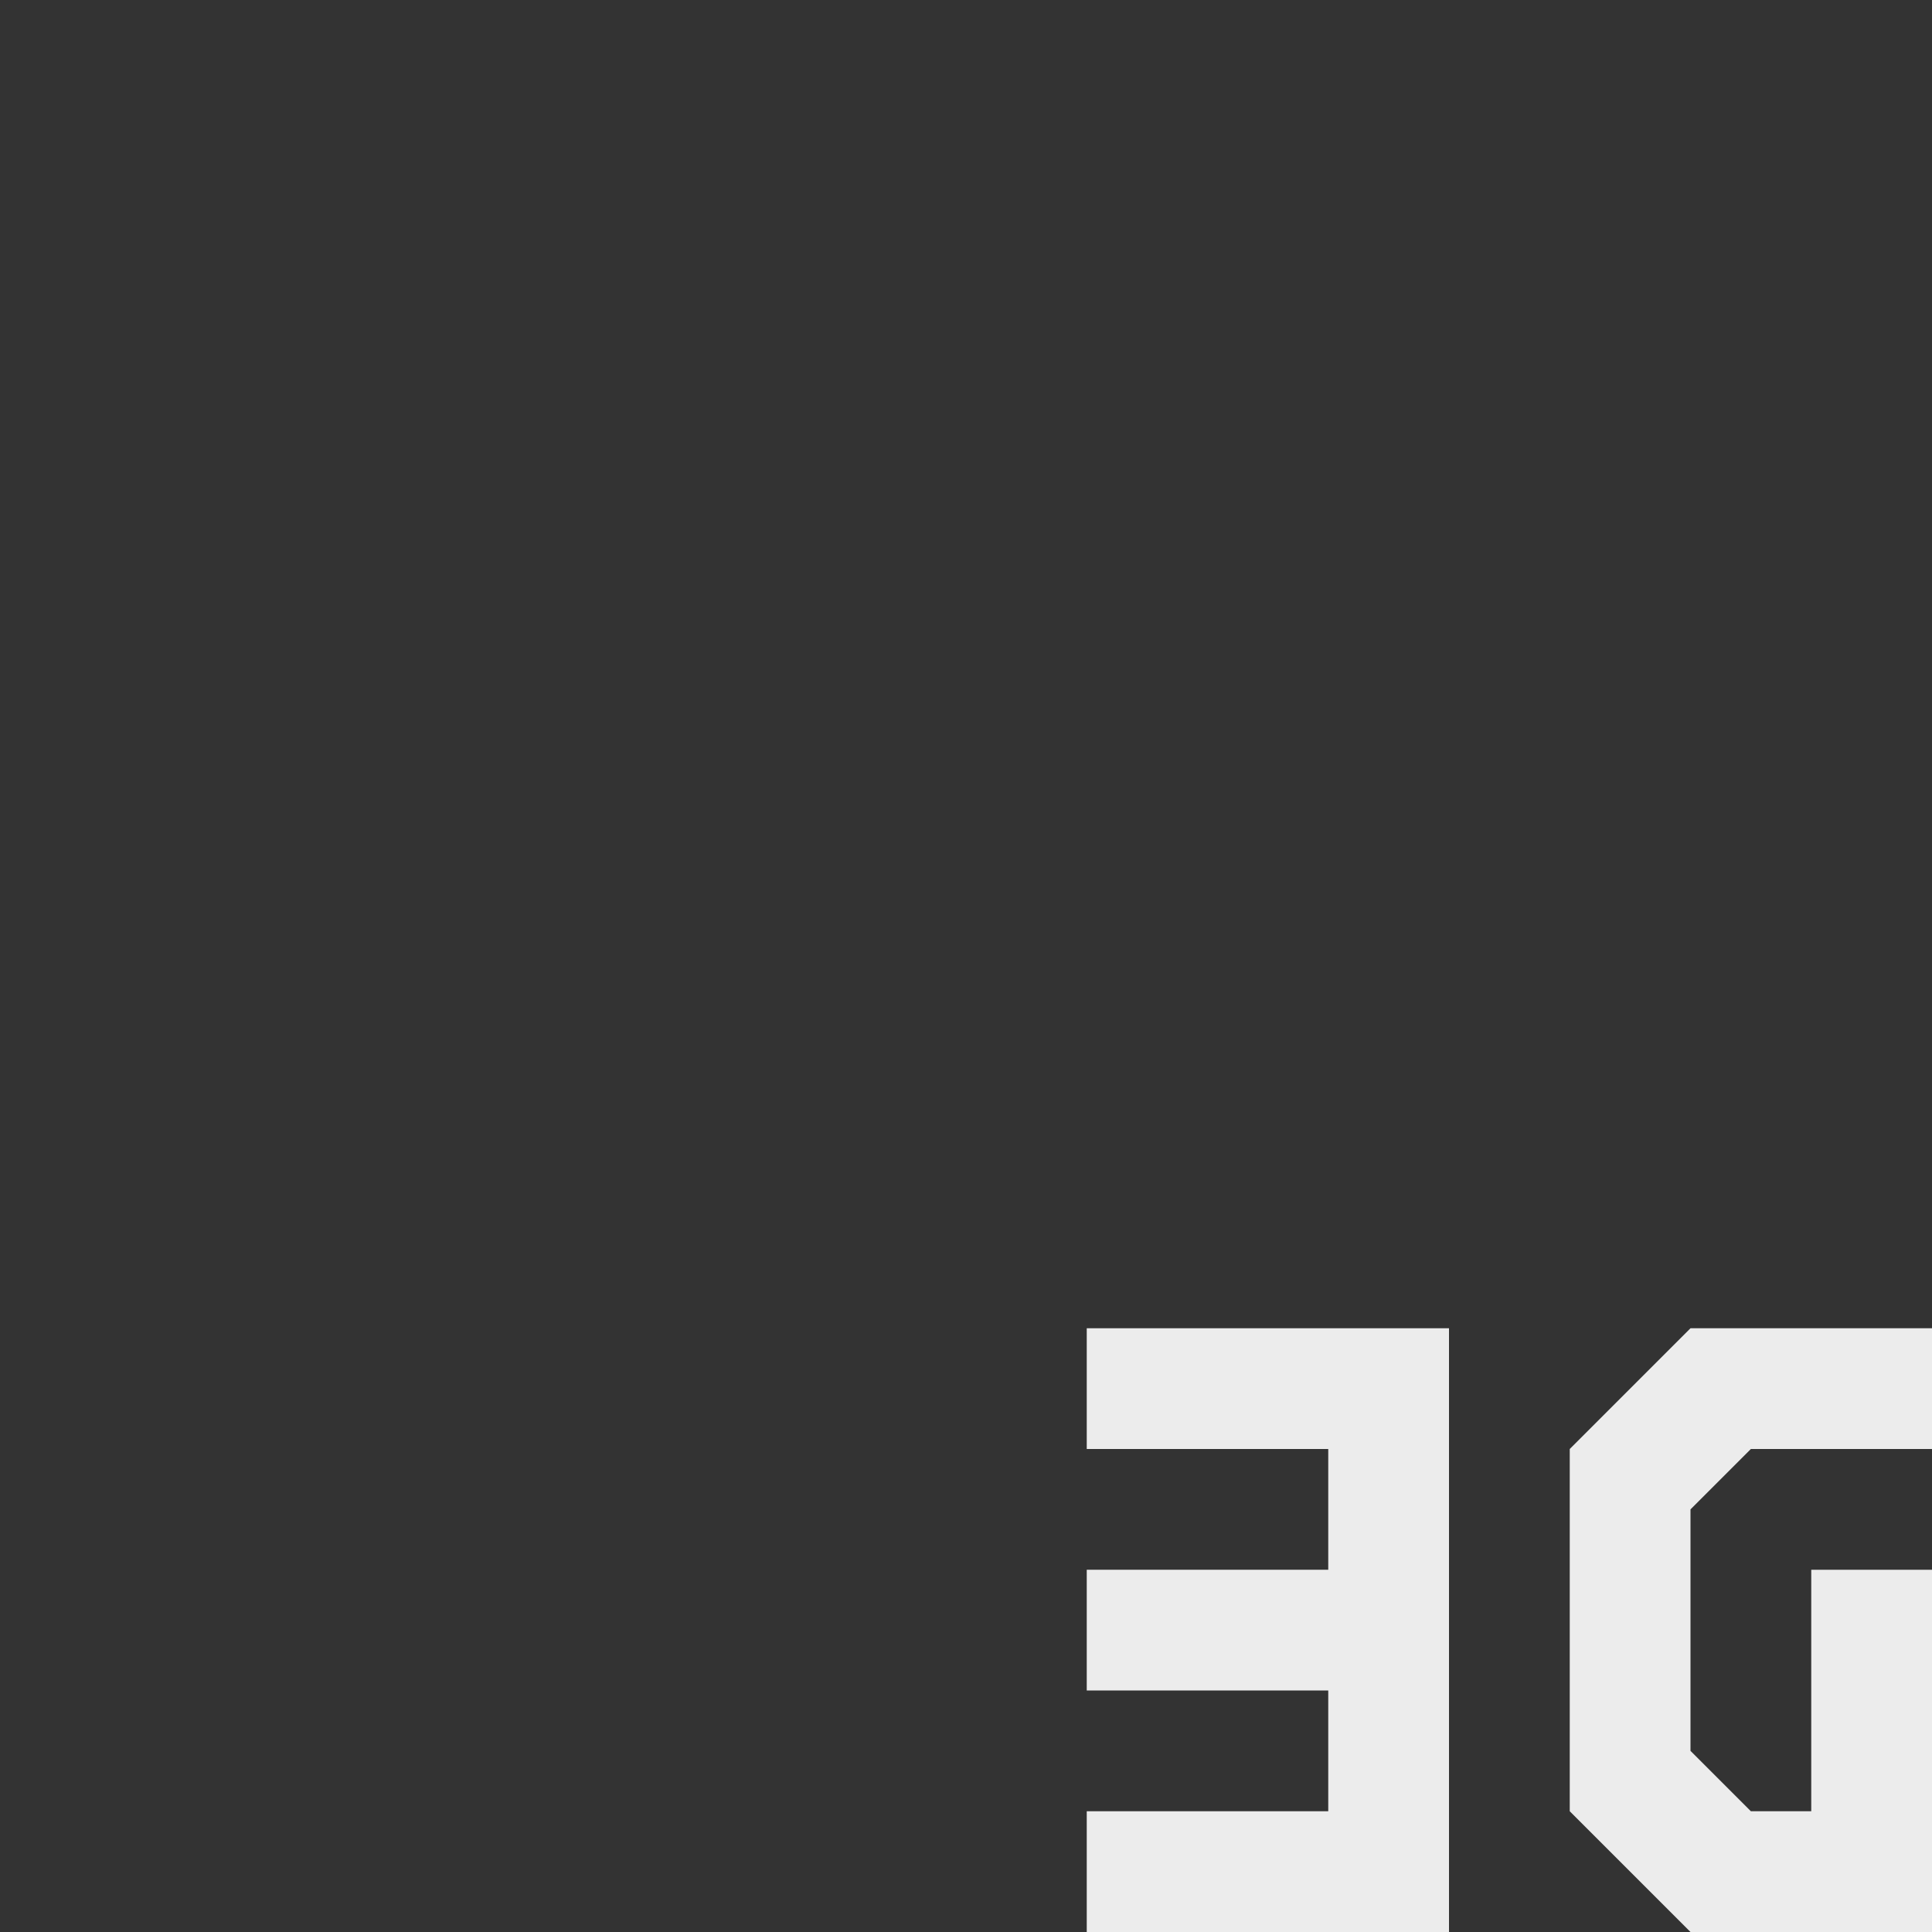
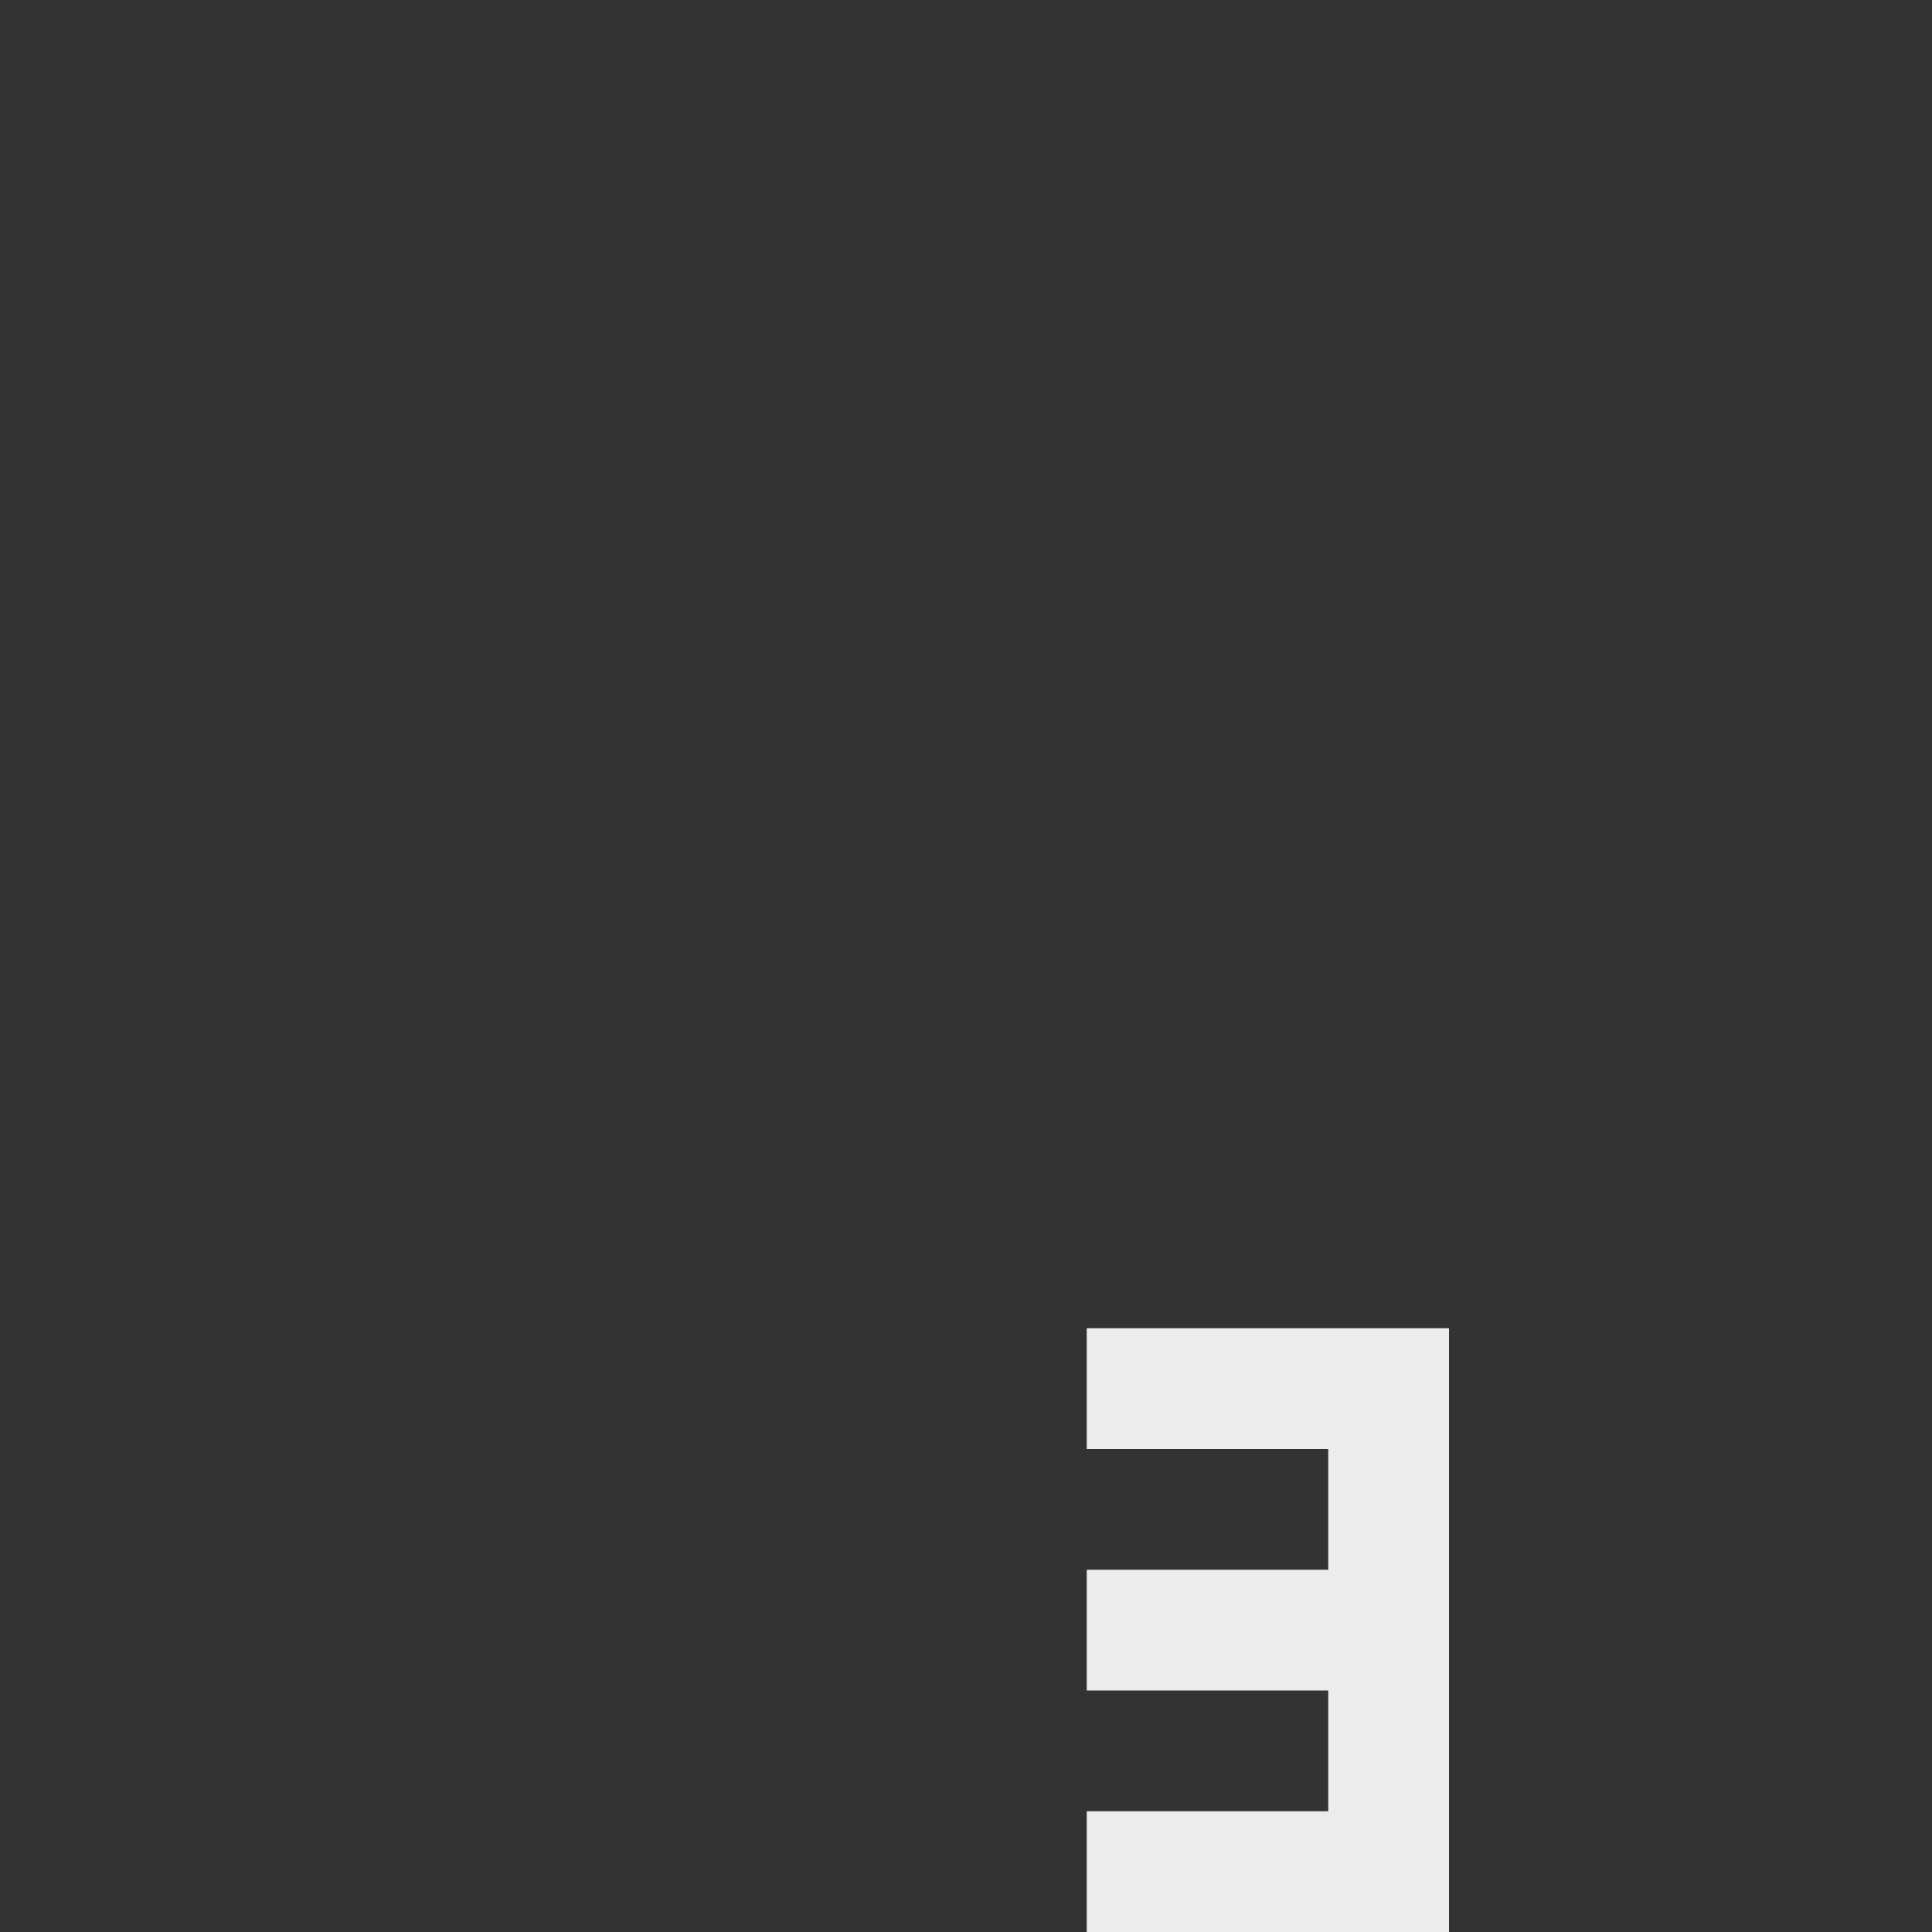
<svg xmlns="http://www.w3.org/2000/svg" viewBox="0 0 16 16">
  <rect x="0" y="0" width="16" height="16" fill="#333333" stroke="none" />
  <path style="fill:#ececec;fill-opacity:1;stroke:none;fill-rule:evenodd" d="m 9 11 0 1 2 0 0 1 -2 0 0 1 2 0 0 1 -2 0 0 1 3 0 0 -5 z" />
-   <path style="fill:#ececec;fill-opacity:1;stroke:none;fill-rule:evenodd" d="m 16 11 -2 0 -1 1 0 3 1 1 2 0 0 -3 -1 0 0 2 -0.5 0 -0.5 -0.5 0 -2 0.5 -0.5 1.5 0 z" />
</svg>